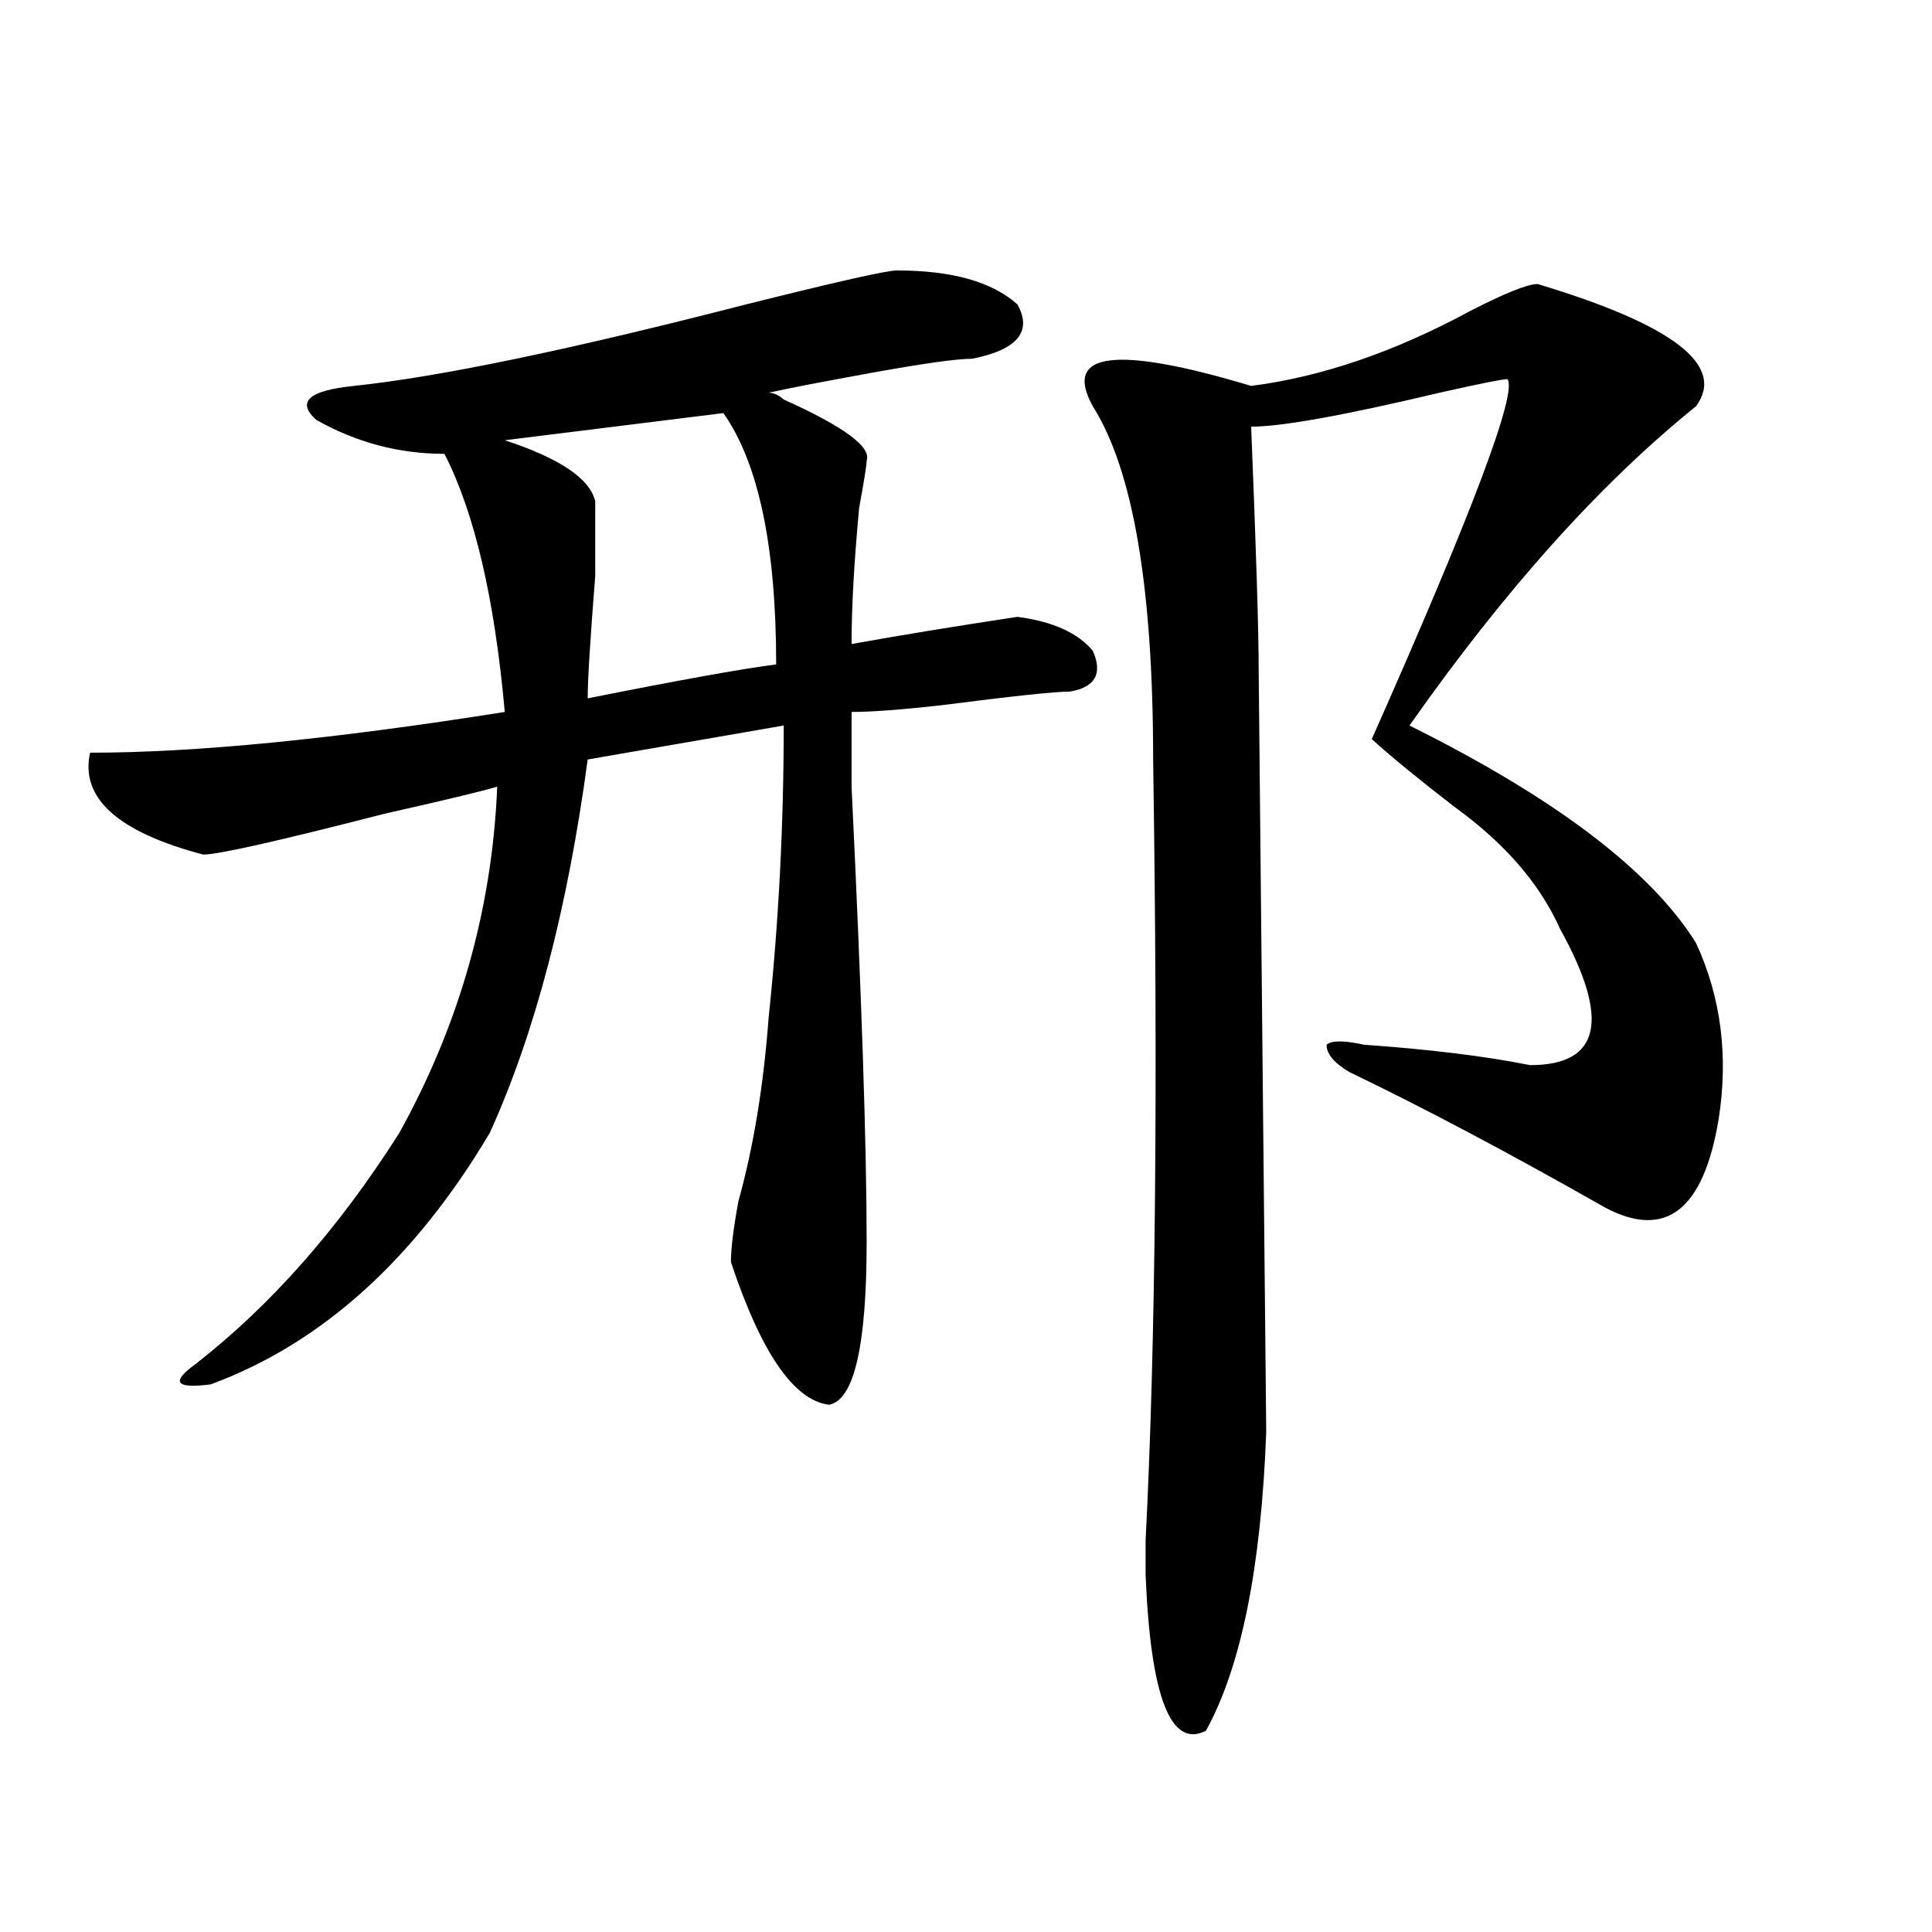
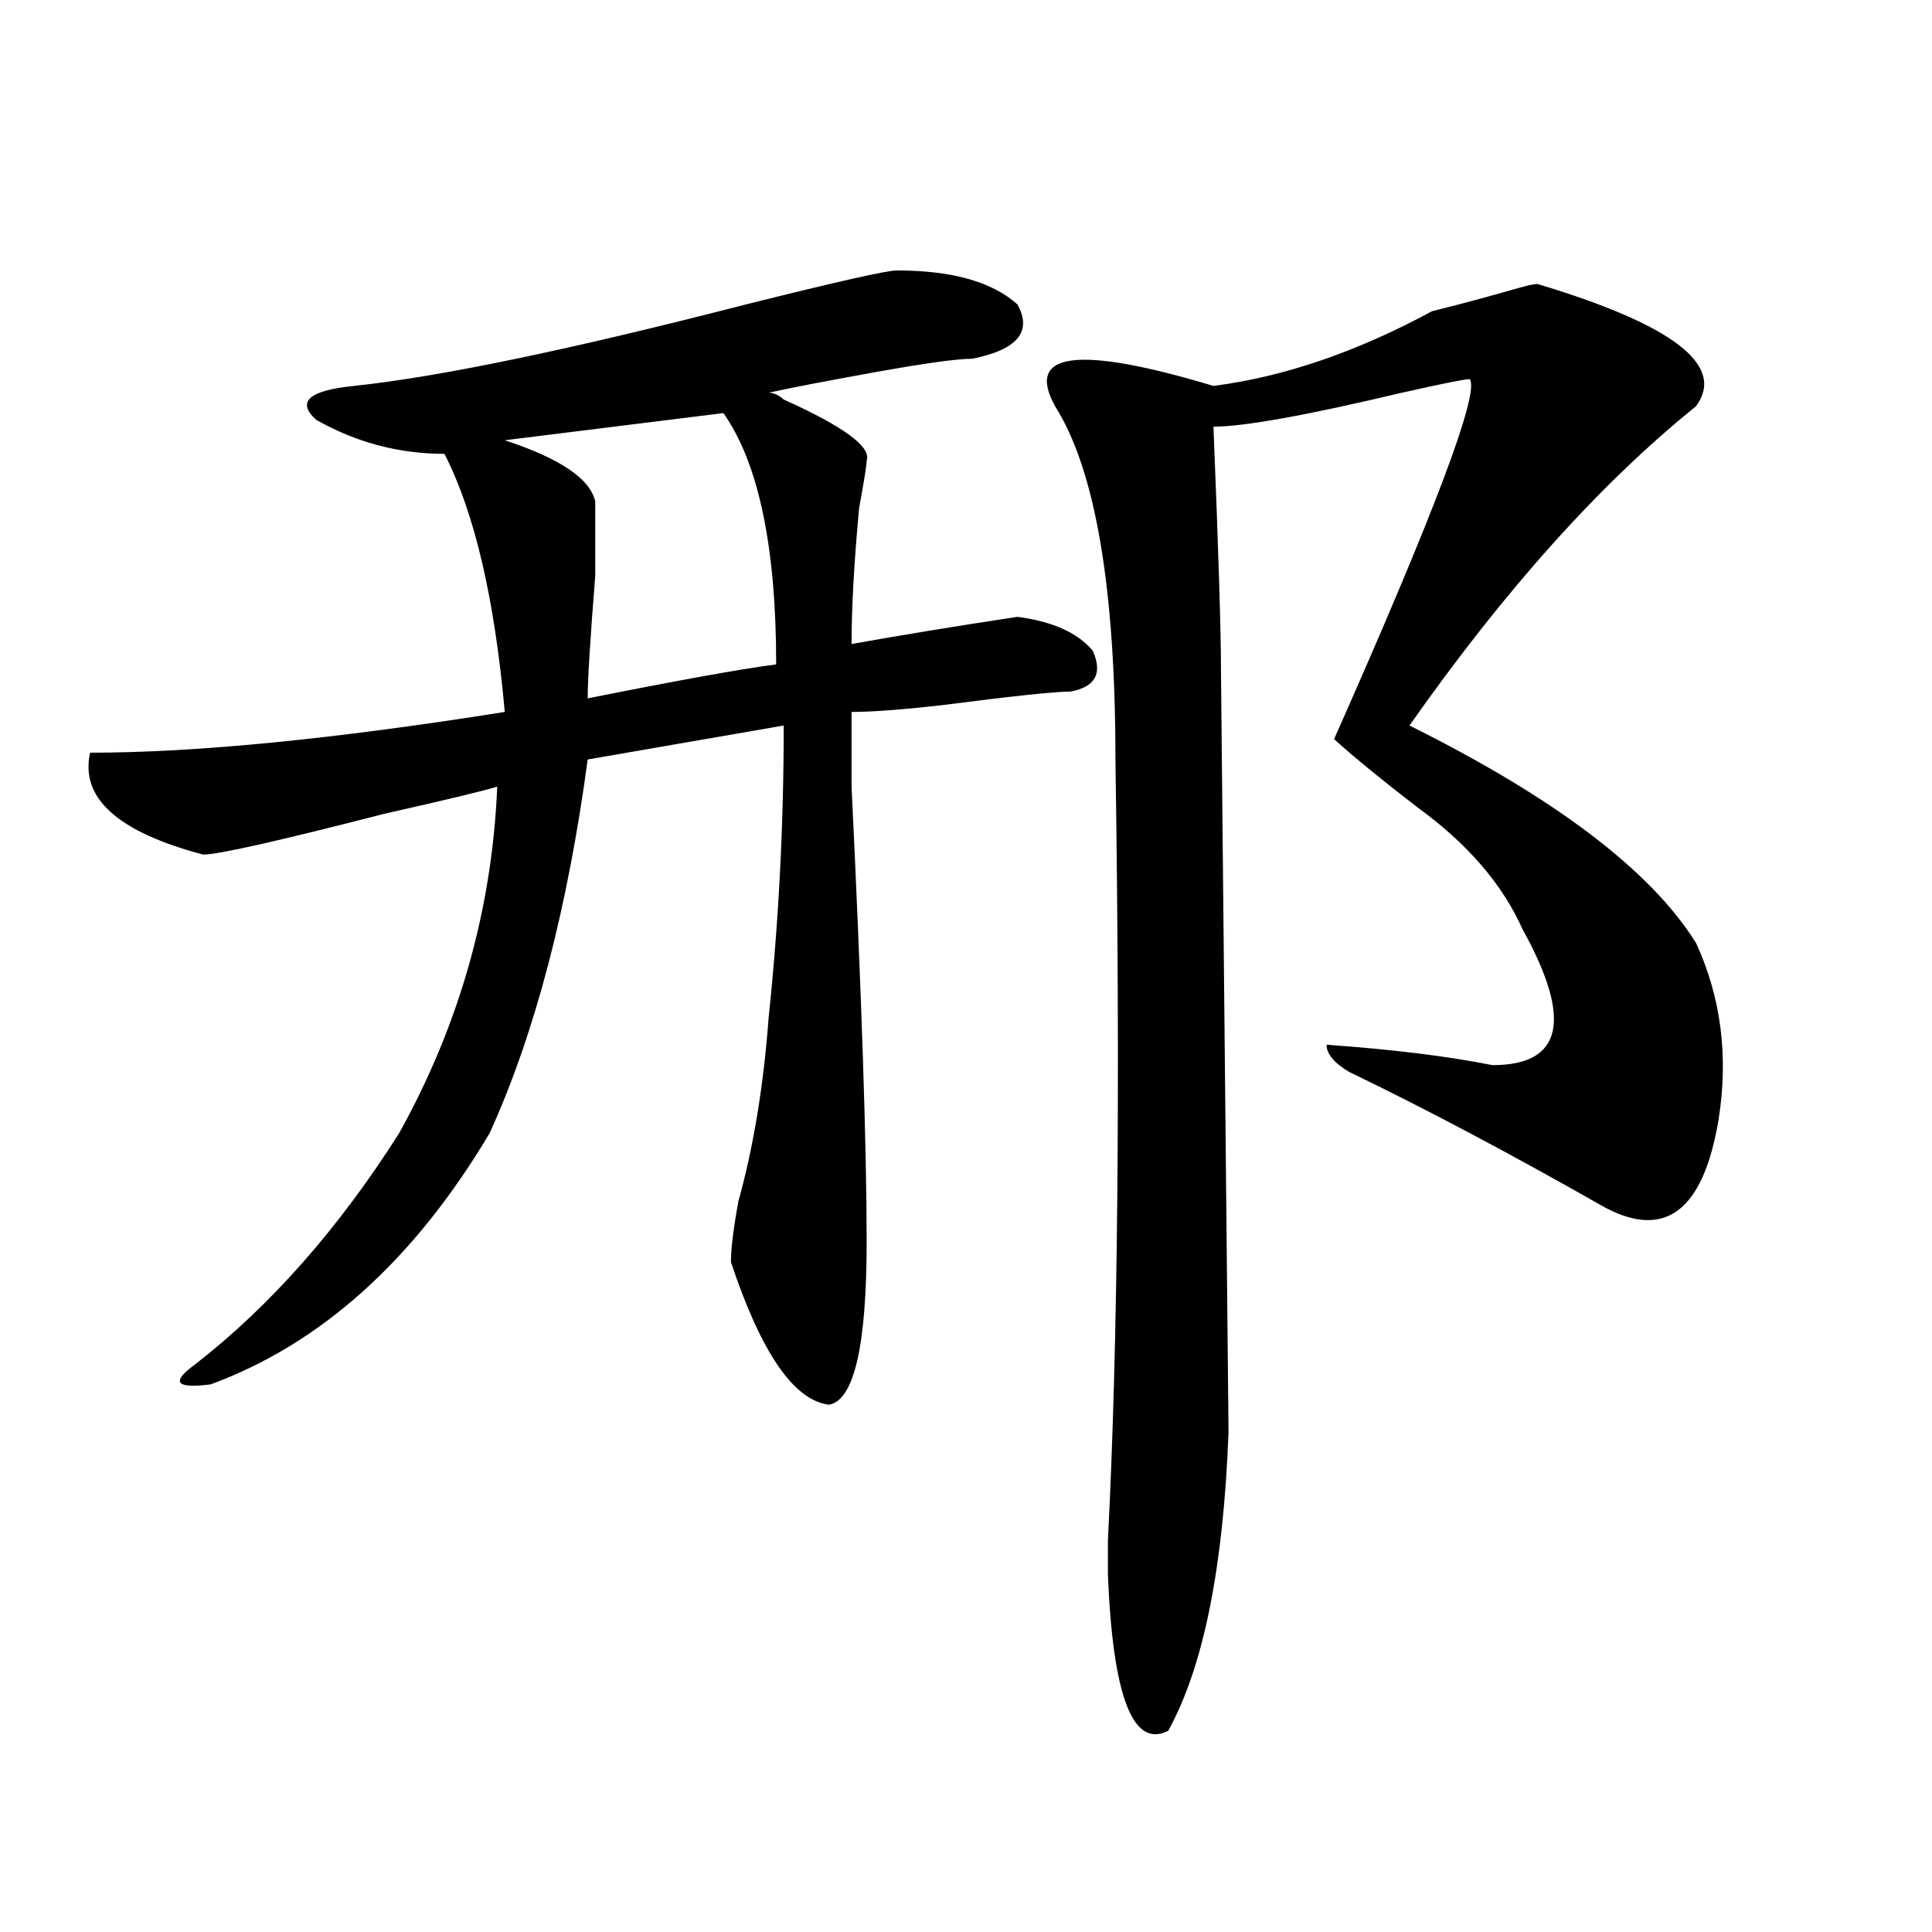
<svg xmlns="http://www.w3.org/2000/svg" version="1.1" id="图层_1" x="0px" y="0px" width="1000px" height="1000px" viewBox="0 0 1000 1000" enable-background="new 0 0 1000 1000" xml:space="preserve">
-   <path d="M464.184,139.984c28.597,0,49.389,5.878,62.438,17.578c7.805,14.063,0,23.456-23.414,28.125  c-7.805,0-24.756,2.362-50.73,7.031c-26.036,4.724-44.268,8.239-54.633,10.547c2.561,0,5.183,1.208,7.805,3.516  c31.219,14.063,45.486,24.609,42.926,31.641c0,2.362-1.342,10.547-3.902,24.609c-2.622,28.125-3.902,51.581-3.902,70.313  c25.975-4.669,54.633-9.338,85.852-14.063c18.17,2.362,31.219,8.24,39.023,17.578c5.183,11.756,1.28,18.787-11.707,21.094  c-7.805,0-29.938,2.362-66.34,7.031c-20.854,2.362-36.463,3.516-46.828,3.516c0,2.362,0,15.271,0,38.672  c5.183,107.831,7.805,186.328,7.805,235.547c0,53.943-6.524,82.068-19.512,84.375c-18.231-2.307-35.121-26.916-50.73-73.828  c0-7.031,1.28-17.578,3.902-31.641c7.805-28.125,12.987-59.766,15.609-94.922c5.183-49.219,7.805-99.591,7.805-151.172  l-101.461,17.578c-10.427,77.344-27.316,141.834-50.73,193.359c-39.023,65.644-87.193,108.984-144.387,130.078  c-18.231,2.362-20.854-1.153-7.805-10.547c39.023-30.432,74.145-70.313,105.363-119.531c31.219-56.25,48.108-116.016,50.73-179.297  c-7.805,2.362-27.316,7.031-58.535,14.063c-54.633,14.063-85.852,21.094-93.656,21.094c-44.268-11.7-63.779-29.278-58.535-52.734  c54.633,0,126.155-7.031,214.629-21.094c-5.244-58.557-15.609-103.106-31.219-133.594c-23.414,0-45.548-5.823-66.34-17.578  c-10.427-9.339-3.902-15.216,19.512-17.578c44.206-4.669,111.826-18.731,202.922-42.188  C432.965,145.862,458.939,139.984,464.184,139.984z M374.43,213.813l-113.168,14.063c28.597,9.394,44.206,19.94,46.828,31.641  c0,4.724,0,17.578,0,38.672c-2.622,32.85-3.902,53.943-3.902,63.281c46.828-9.338,79.327-15.216,97.559-17.578  C401.746,282.972,392.6,239.63,374.43,213.813z M795.883,147.016c70.242,21.094,97.559,42.188,81.949,63.281  c-49.45,39.88-98.9,94.922-148.289,165.234c75.425,37.519,124.875,75.037,148.289,112.5c12.987,28.125,16.89,58.612,11.707,91.406  c-7.805,46.912-27.316,62.128-58.535,45.703c-49.45-28.125-93.656-51.525-132.68-70.313c-7.805-4.669-11.707-9.338-11.707-14.063  c2.561-2.307,9.085-2.307,19.512,0c33.779,2.362,62.438,5.878,85.852,10.547c36.401,0,41.584-23.4,15.609-70.313  c-10.427-23.4-28.658-44.494-54.633-63.281c-18.231-14.063-32.561-25.763-42.926-35.156  c52.011-117.169,75.425-179.297,70.242-186.328c-2.622,0-14.329,2.362-35.121,7.031c-49.45,11.755-81.949,17.578-97.559,17.578  c2.561,63.281,3.902,105.469,3.902,126.563l3.902,393.75c-2.622,70.313-13.049,121.838-31.219,154.688  c-18.231,9.338-28.658-17.578-31.219-80.859c0-2.362,0-8.24,0-17.578c5.183-100.744,6.463-235.547,3.902-404.297  c0-89.044-10.427-149.964-31.219-182.813c-15.609-28.125,11.707-31.641,81.949-10.547c36.401-4.669,74.145-17.578,113.168-38.672  C778.932,151.739,790.639,147.016,795.883,147.016z" />
+   <path d="M464.184,139.984c28.597,0,49.389,5.878,62.438,17.578c7.805,14.063,0,23.456-23.414,28.125  c-7.805,0-24.756,2.362-50.73,7.031c-26.036,4.724-44.268,8.239-54.633,10.547c2.561,0,5.183,1.208,7.805,3.516  c31.219,14.063,45.486,24.609,42.926,31.641c0,2.362-1.342,10.547-3.902,24.609c-2.622,28.125-3.902,51.581-3.902,70.313  c25.975-4.669,54.633-9.338,85.852-14.063c18.17,2.362,31.219,8.24,39.023,17.578c5.183,11.756,1.28,18.787-11.707,21.094  c-7.805,0-29.938,2.362-66.34,7.031c-20.854,2.362-36.463,3.516-46.828,3.516c0,2.362,0,15.271,0,38.672  c5.183,107.831,7.805,186.328,7.805,235.547c0,53.943-6.524,82.068-19.512,84.375c-18.231-2.307-35.121-26.916-50.73-73.828  c0-7.031,1.28-17.578,3.902-31.641c7.805-28.125,12.987-59.766,15.609-94.922c5.183-49.219,7.805-99.591,7.805-151.172  l-101.461,17.578c-10.427,77.344-27.316,141.834-50.73,193.359c-39.023,65.644-87.193,108.984-144.387,130.078  c-18.231,2.362-20.854-1.153-7.805-10.547c39.023-30.432,74.145-70.313,105.363-119.531c31.219-56.25,48.108-116.016,50.73-179.297  c-7.805,2.362-27.316,7.031-58.535,14.063c-54.633,14.063-85.852,21.094-93.656,21.094c-44.268-11.7-63.779-29.278-58.535-52.734  c54.633,0,126.155-7.031,214.629-21.094c-5.244-58.557-15.609-103.106-31.219-133.594c-23.414,0-45.548-5.823-66.34-17.578  c-10.427-9.339-3.902-15.216,19.512-17.578c44.206-4.669,111.826-18.731,202.922-42.188  C432.965,145.862,458.939,139.984,464.184,139.984z M374.43,213.813l-113.168,14.063c28.597,9.394,44.206,19.94,46.828,31.641  c0,4.724,0,17.578,0,38.672c-2.622,32.85-3.902,53.943-3.902,63.281c46.828-9.338,79.327-15.216,97.559-17.578  C401.746,282.972,392.6,239.63,374.43,213.813z M795.883,147.016c70.242,21.094,97.559,42.188,81.949,63.281  c-49.45,39.88-98.9,94.922-148.289,165.234c75.425,37.519,124.875,75.037,148.289,112.5c12.987,28.125,16.89,58.612,11.707,91.406  c-7.805,46.912-27.316,62.128-58.535,45.703c-49.45-28.125-93.656-51.525-132.68-70.313c-7.805-4.669-11.707-9.338-11.707-14.063  c33.779,2.362,62.438,5.878,85.852,10.547c36.401,0,41.584-23.4,15.609-70.313  c-10.427-23.4-28.658-44.494-54.633-63.281c-18.231-14.063-32.561-25.763-42.926-35.156  c52.011-117.169,75.425-179.297,70.242-186.328c-2.622,0-14.329,2.362-35.121,7.031c-49.45,11.755-81.949,17.578-97.559,17.578  c2.561,63.281,3.902,105.469,3.902,126.563l3.902,393.75c-2.622,70.313-13.049,121.838-31.219,154.688  c-18.231,9.338-28.658-17.578-31.219-80.859c0-2.362,0-8.24,0-17.578c5.183-100.744,6.463-235.547,3.902-404.297  c0-89.044-10.427-149.964-31.219-182.813c-15.609-28.125,11.707-31.641,81.949-10.547c36.401-4.669,74.145-17.578,113.168-38.672  C778.932,151.739,790.639,147.016,795.883,147.016z" />
</svg>